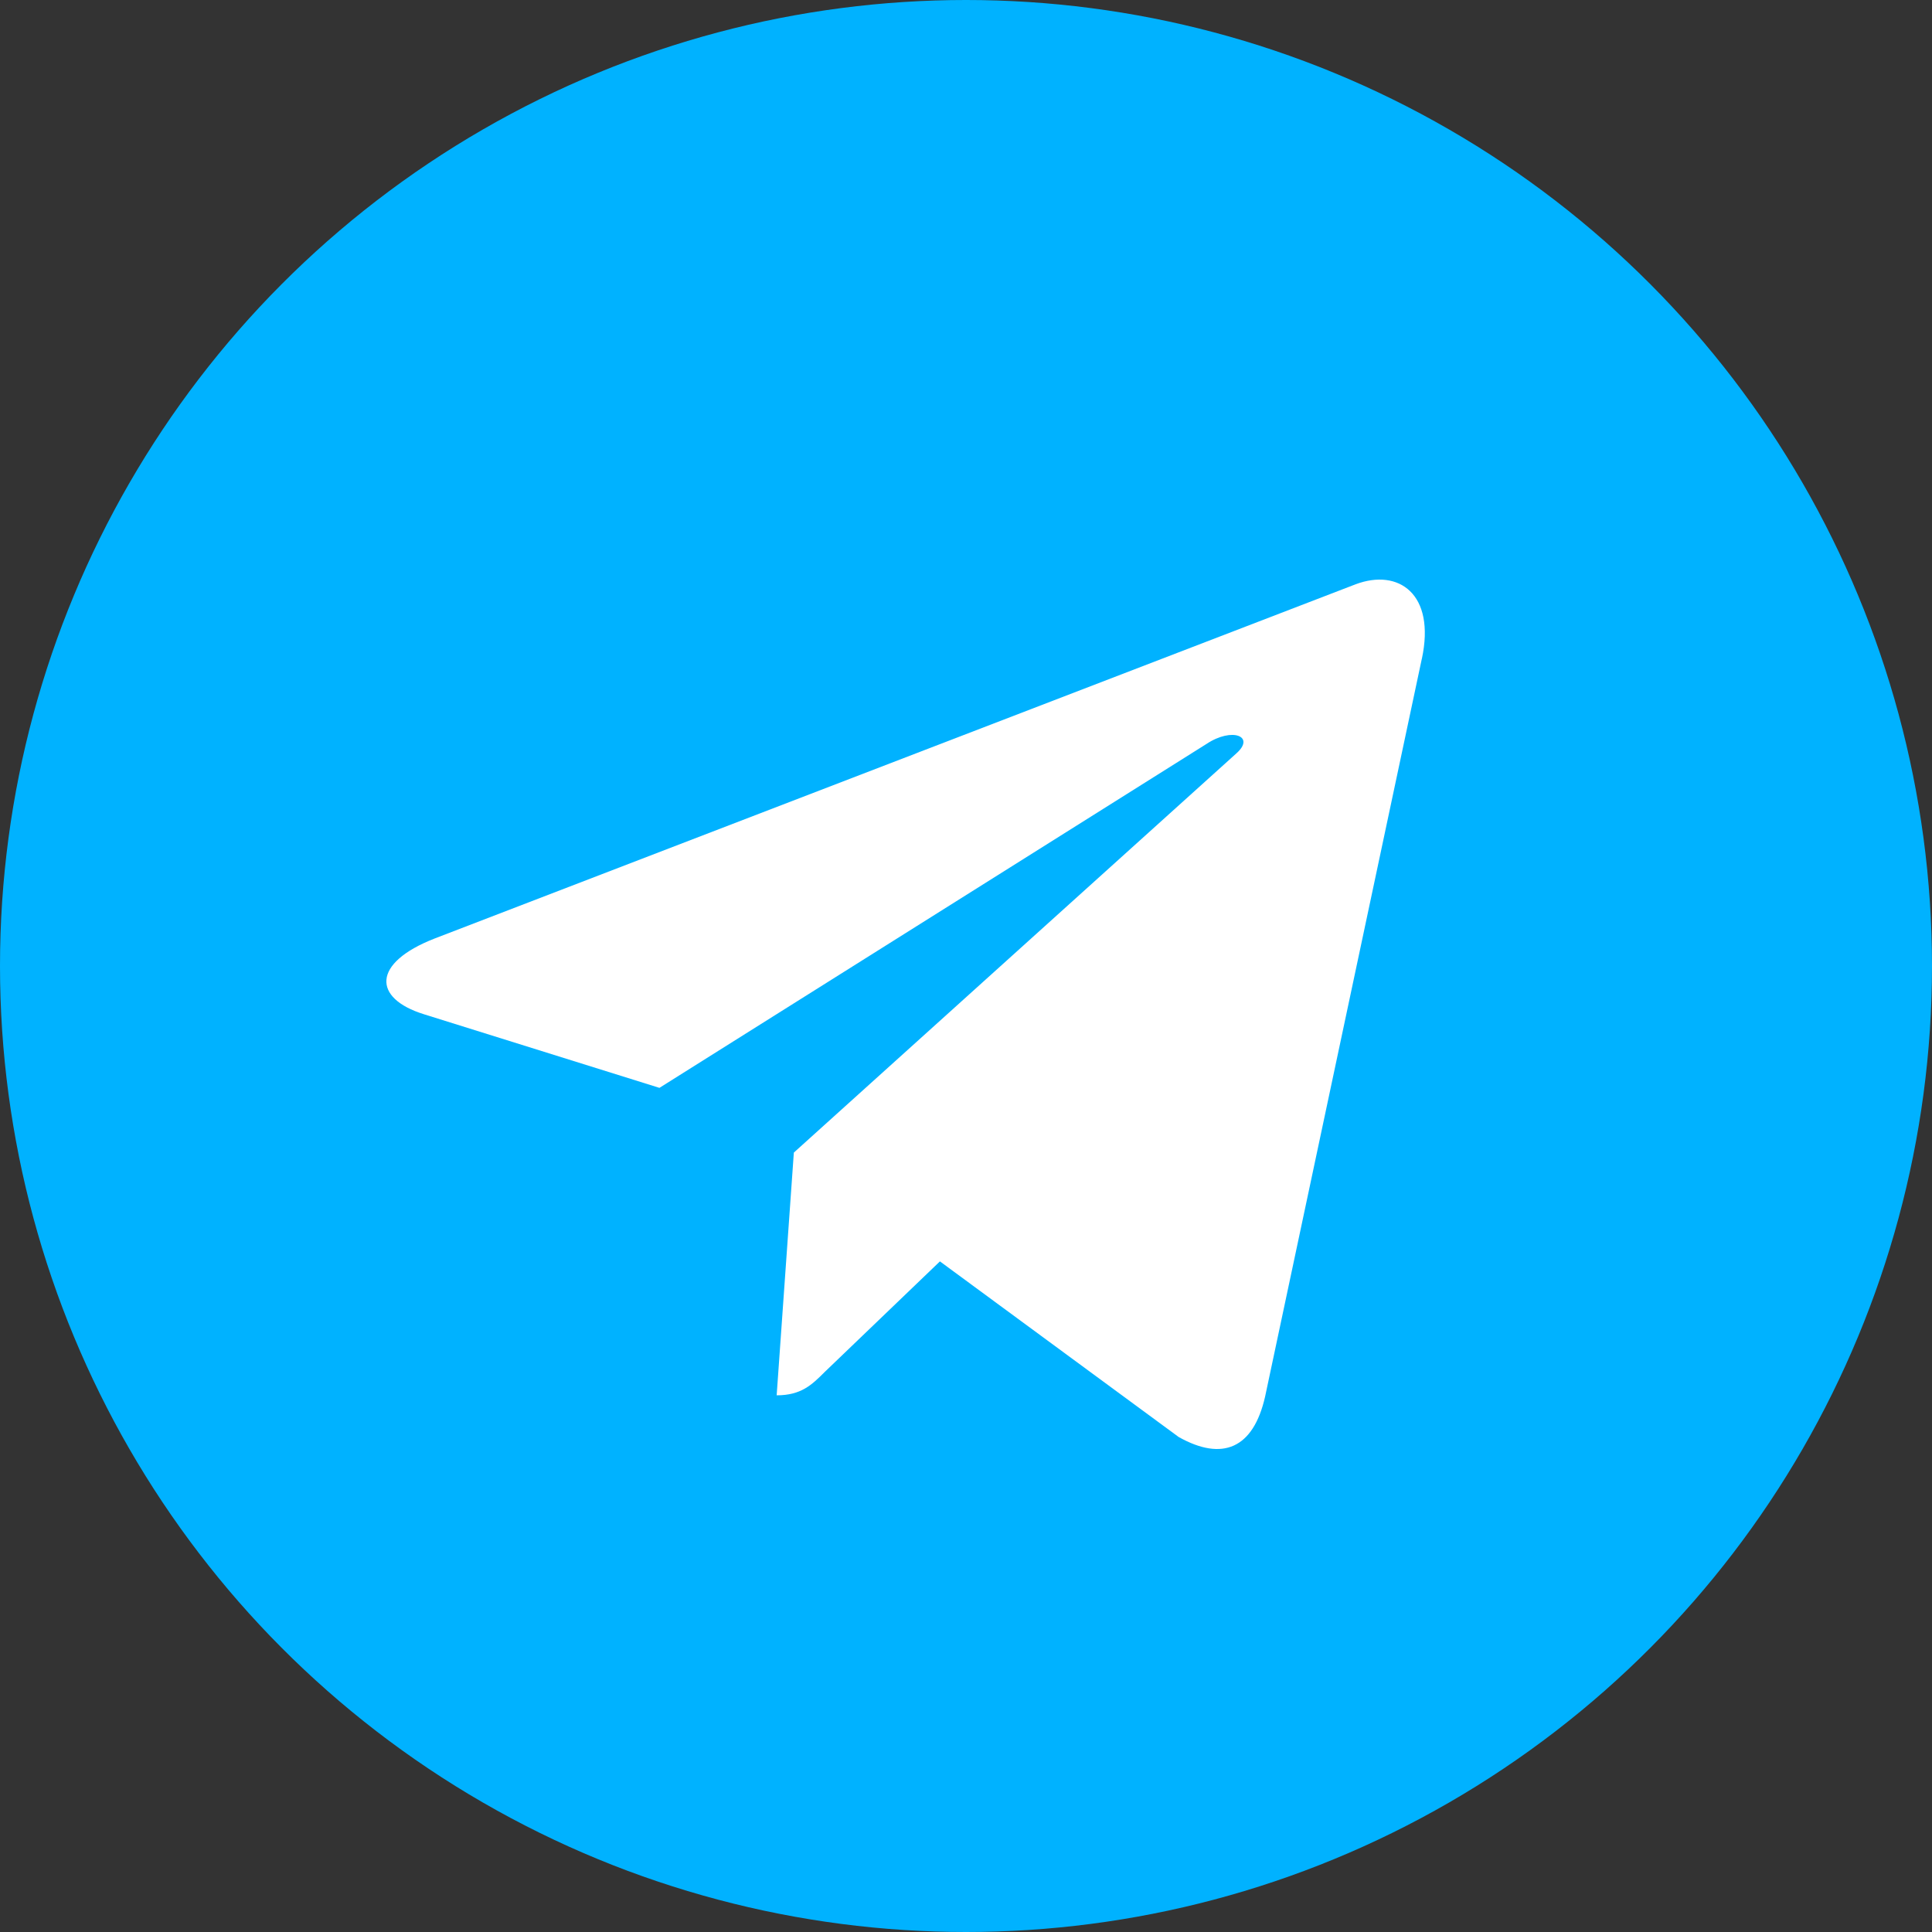
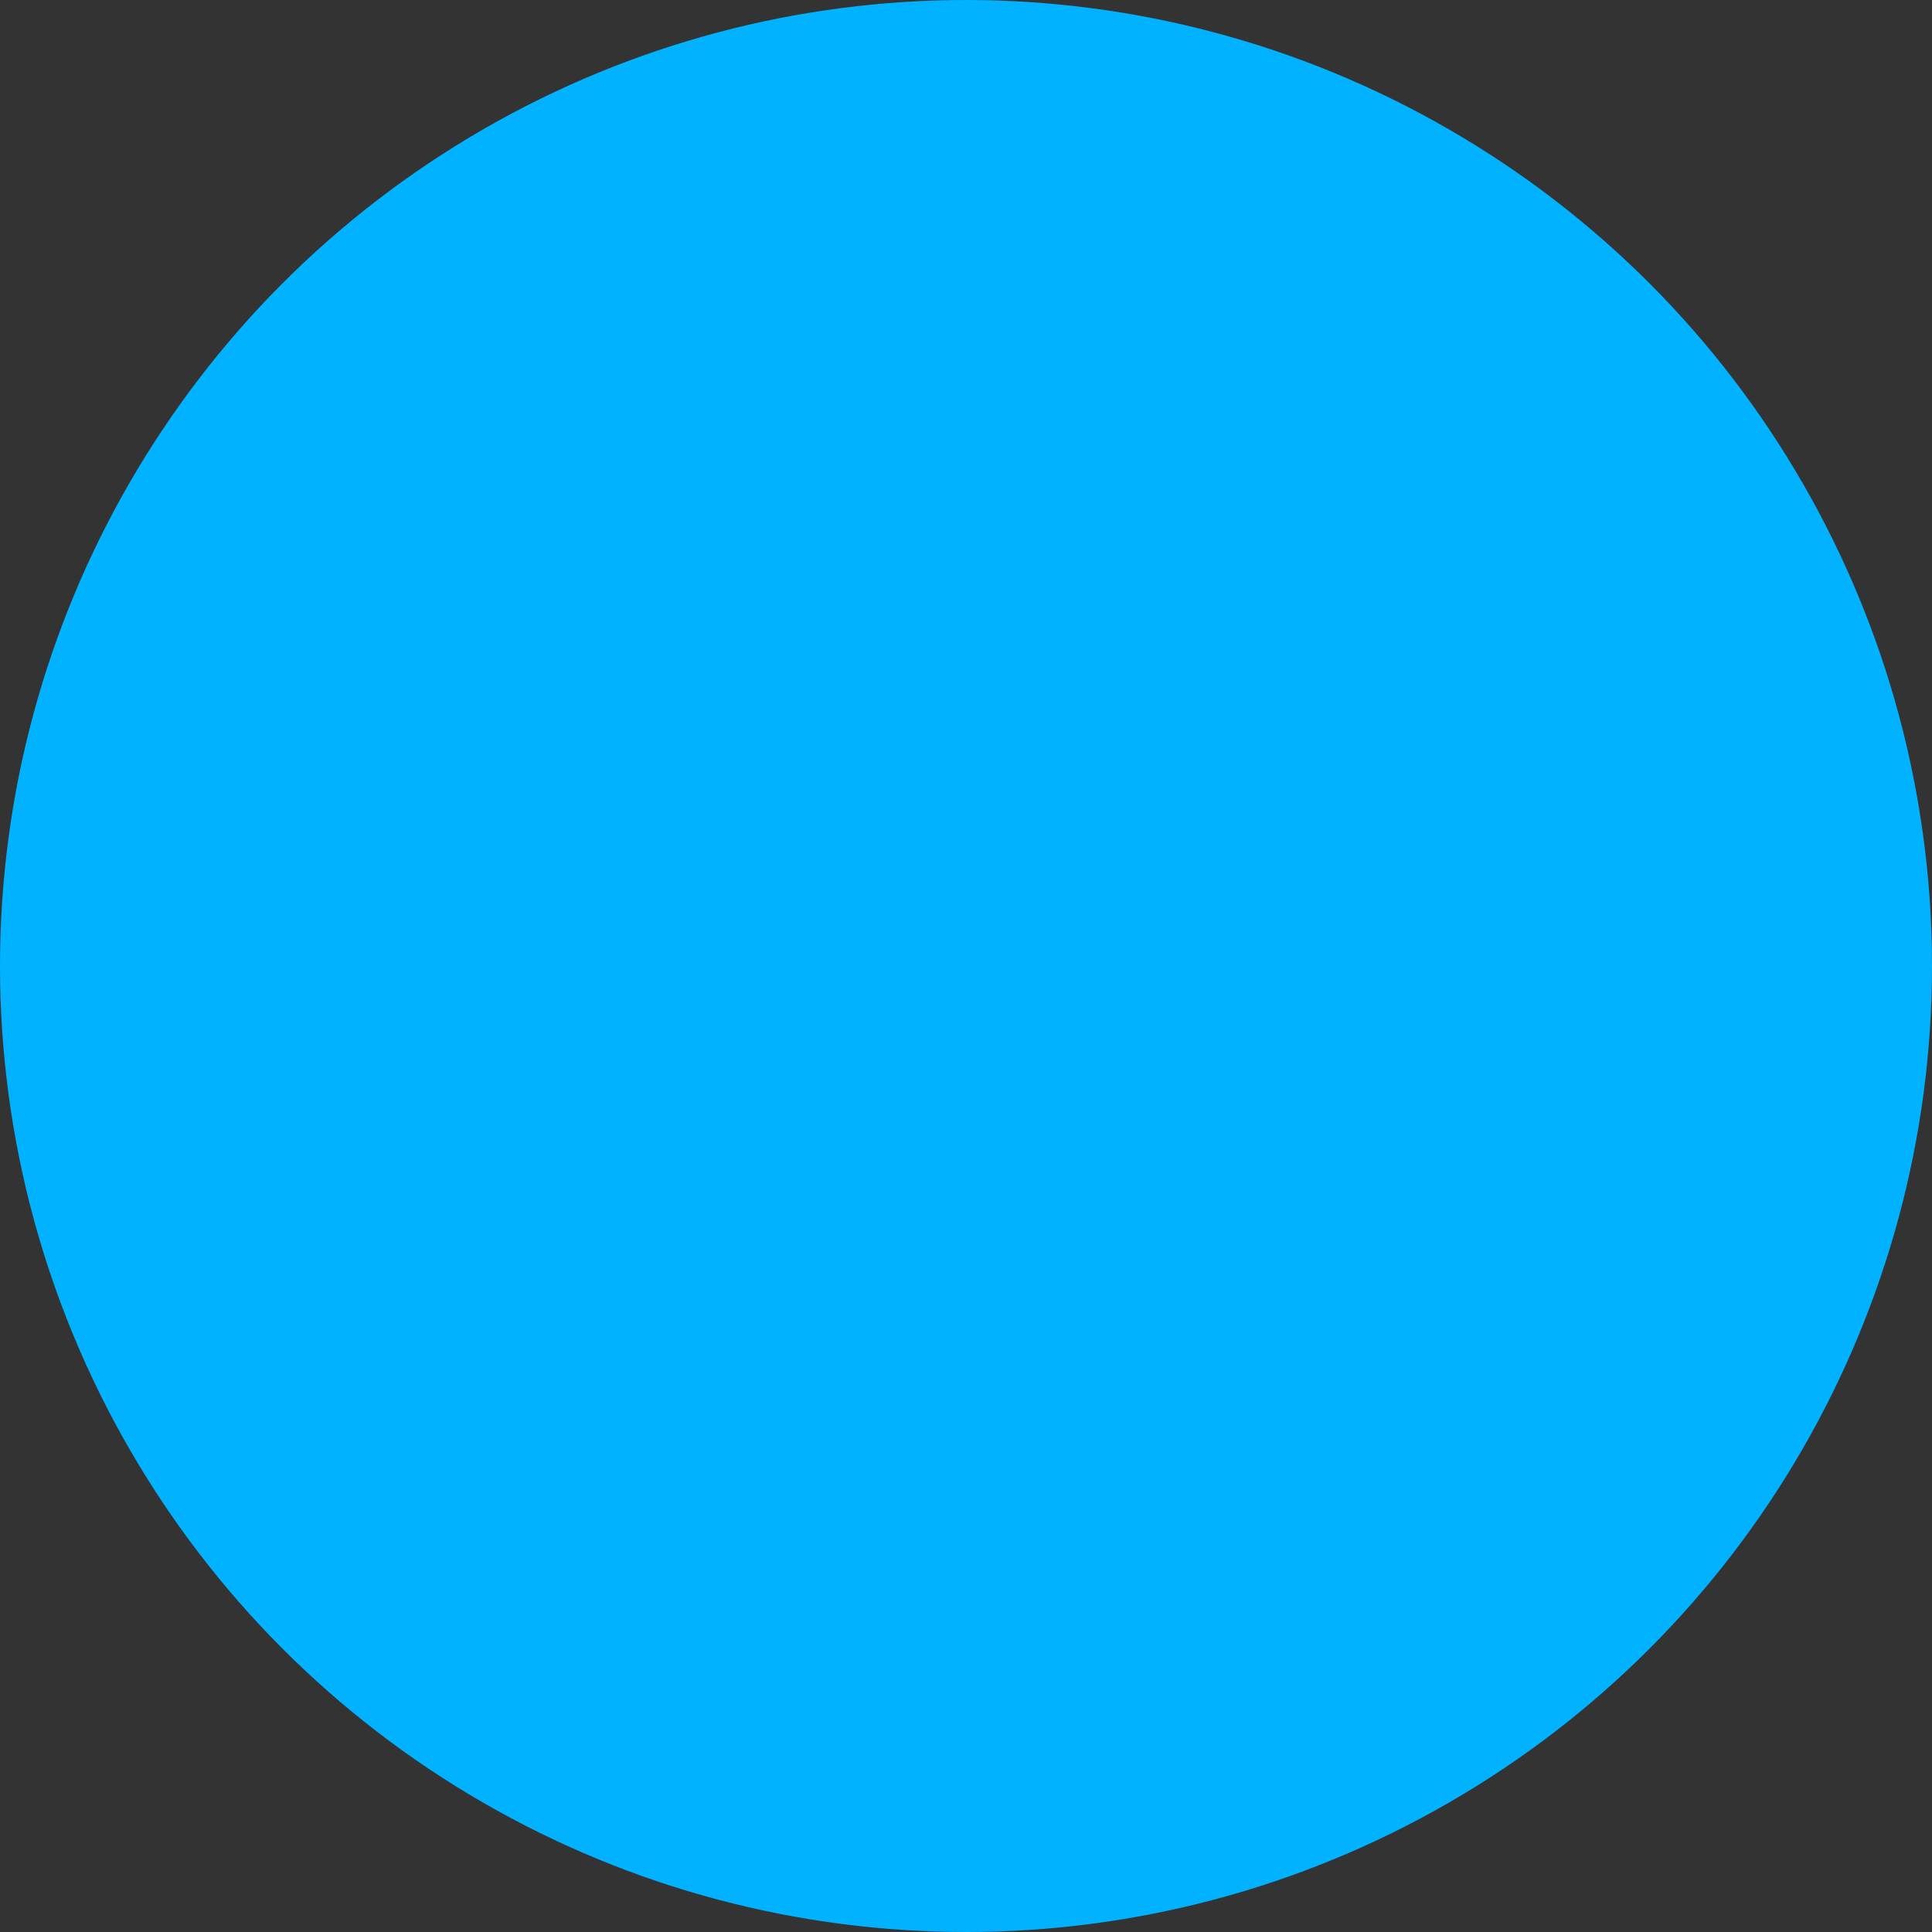
<svg xmlns="http://www.w3.org/2000/svg" width="28" height="28" viewBox="0 0 28 28" fill="none">
  <rect x="0" y="0" width="28" height="28" fill="#333333" stroke="none" />
  <circle cx="14" cy="14" r="14" fill="#00B2FF" />
-   <path d="M11.505 16.704L11.256 20.222C11.612 20.222 11.767 20.069 11.952 19.884L13.622 18.281L17.082 20.826C17.716 21.182 18.164 20.995 18.335 20.24L20.606 9.548L20.607 9.547C20.808 8.605 20.268 8.236 19.649 8.467L6.298 13.602C5.387 13.958 5.401 14.468 6.143 14.699L9.557 15.766L17.485 10.782C17.858 10.534 18.198 10.671 17.918 10.919L11.505 16.704Z" fill="white" />
</svg>